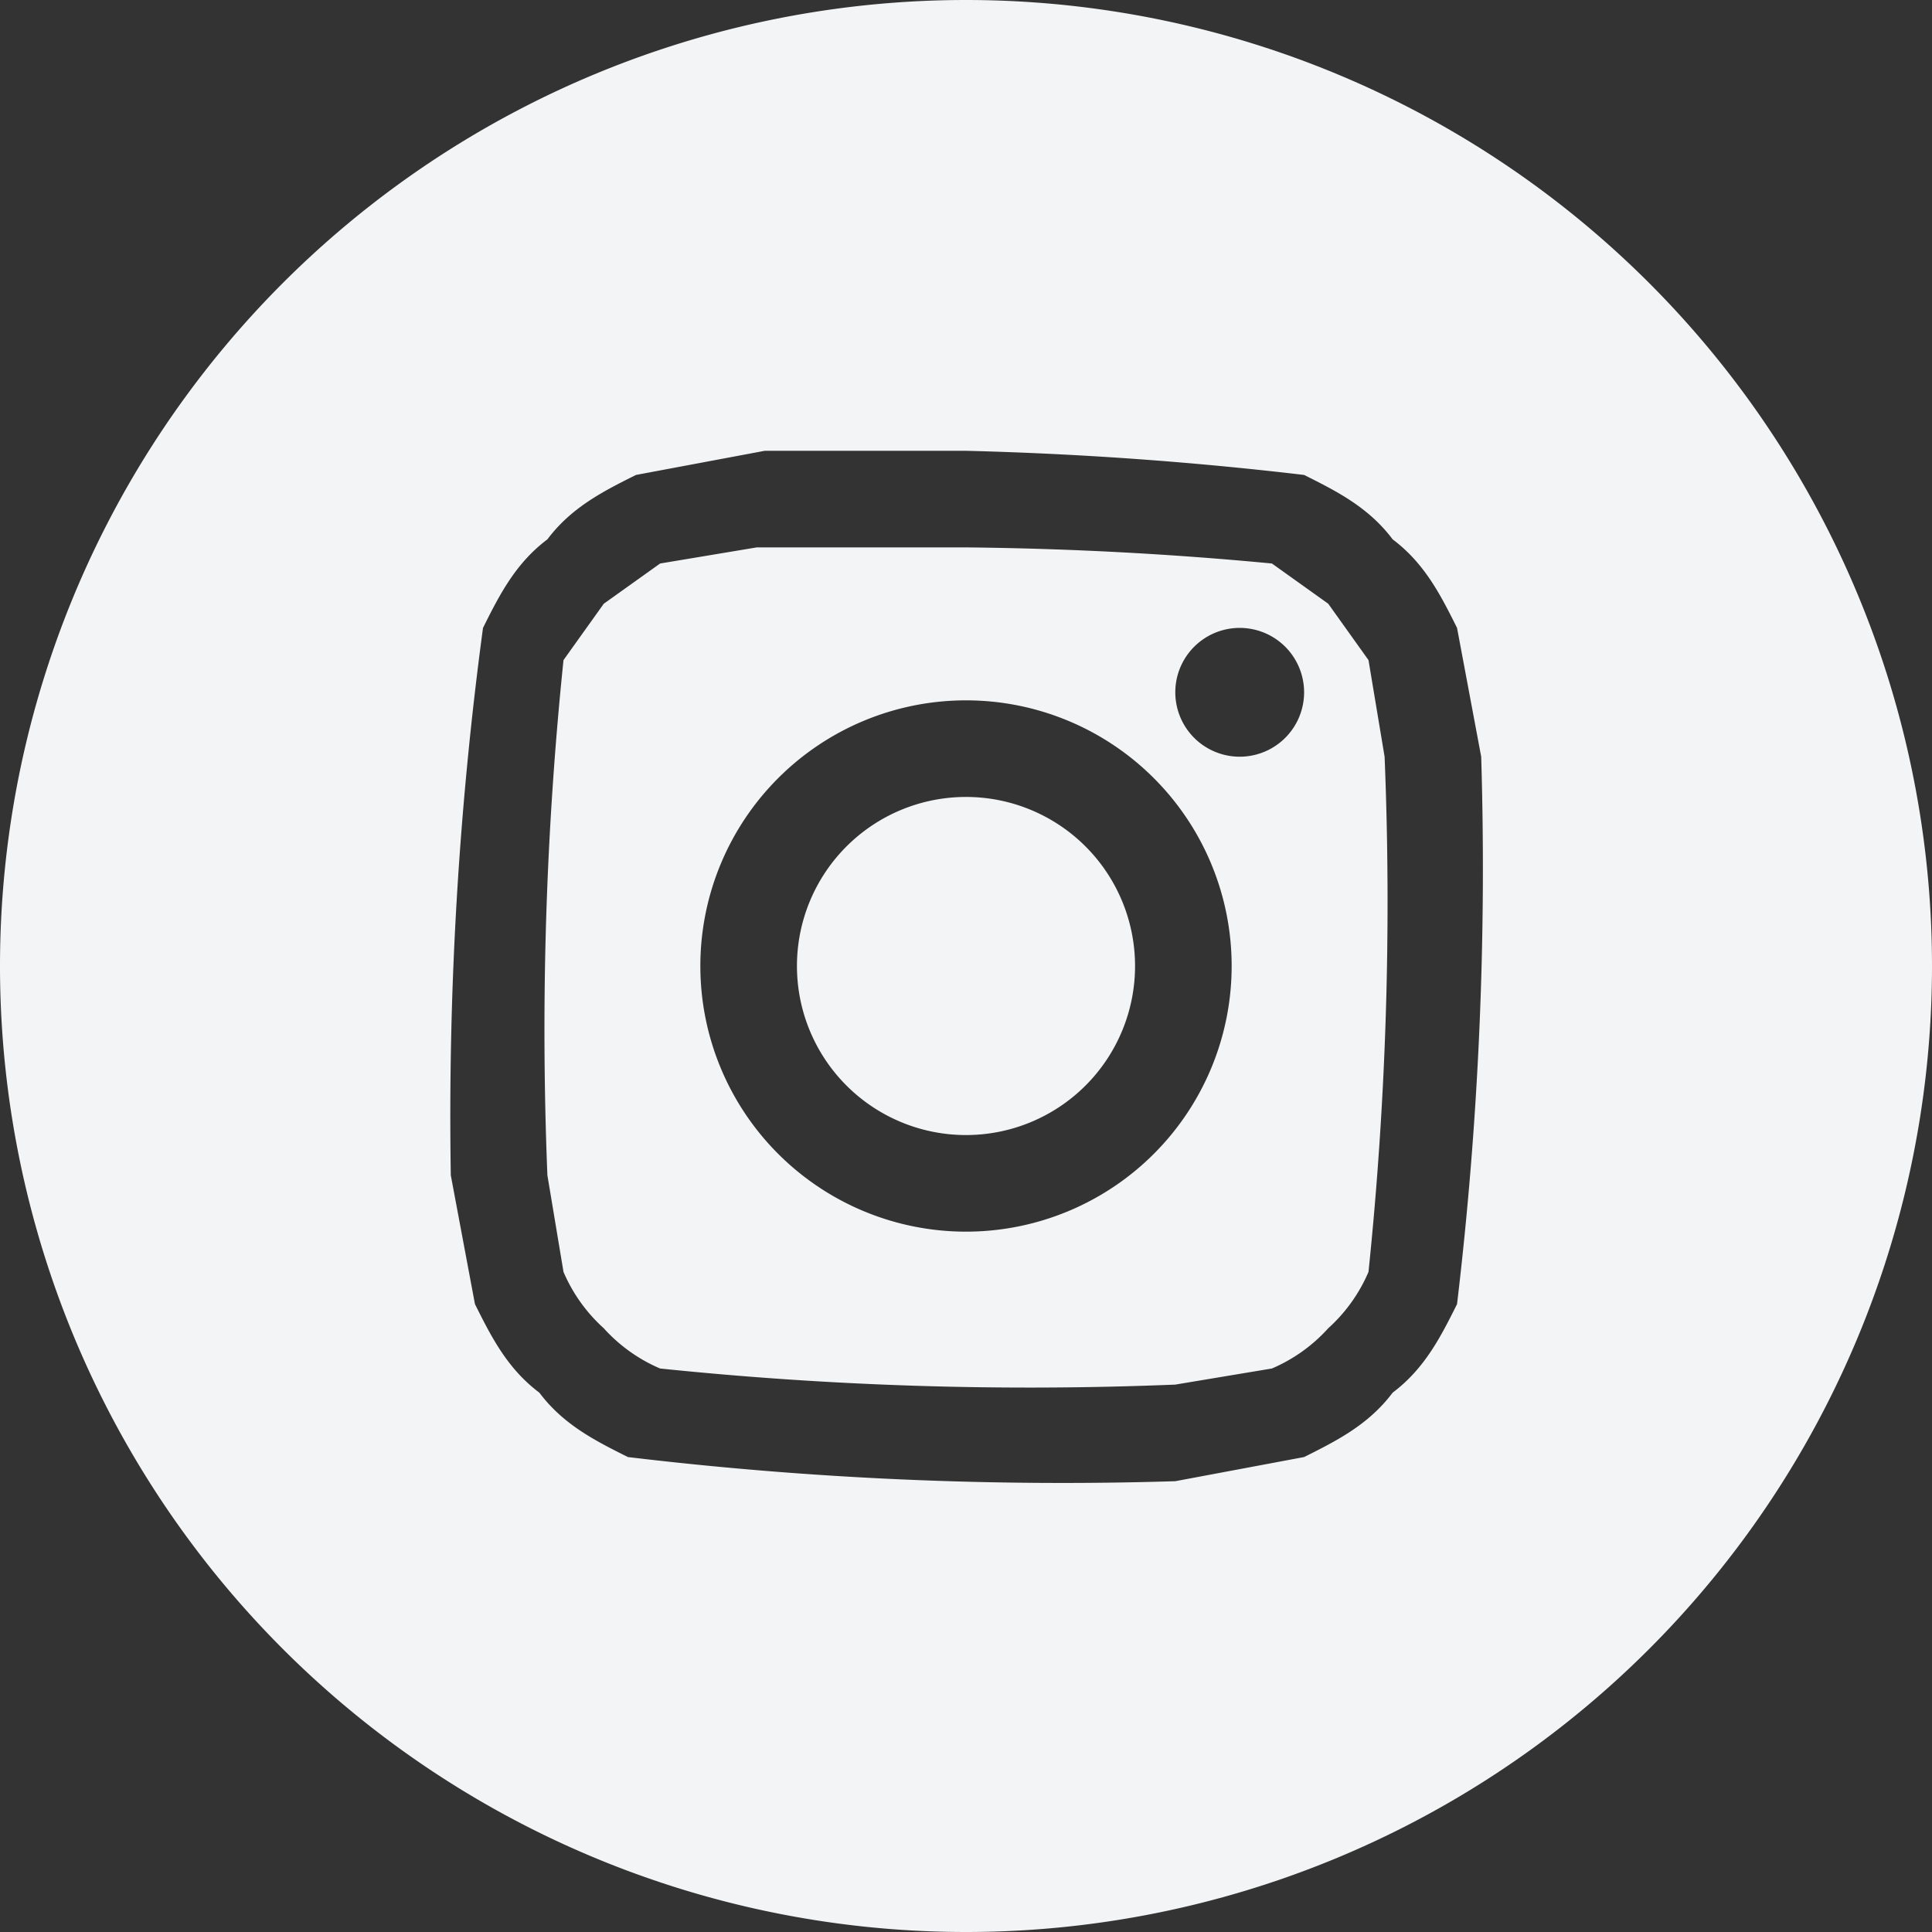
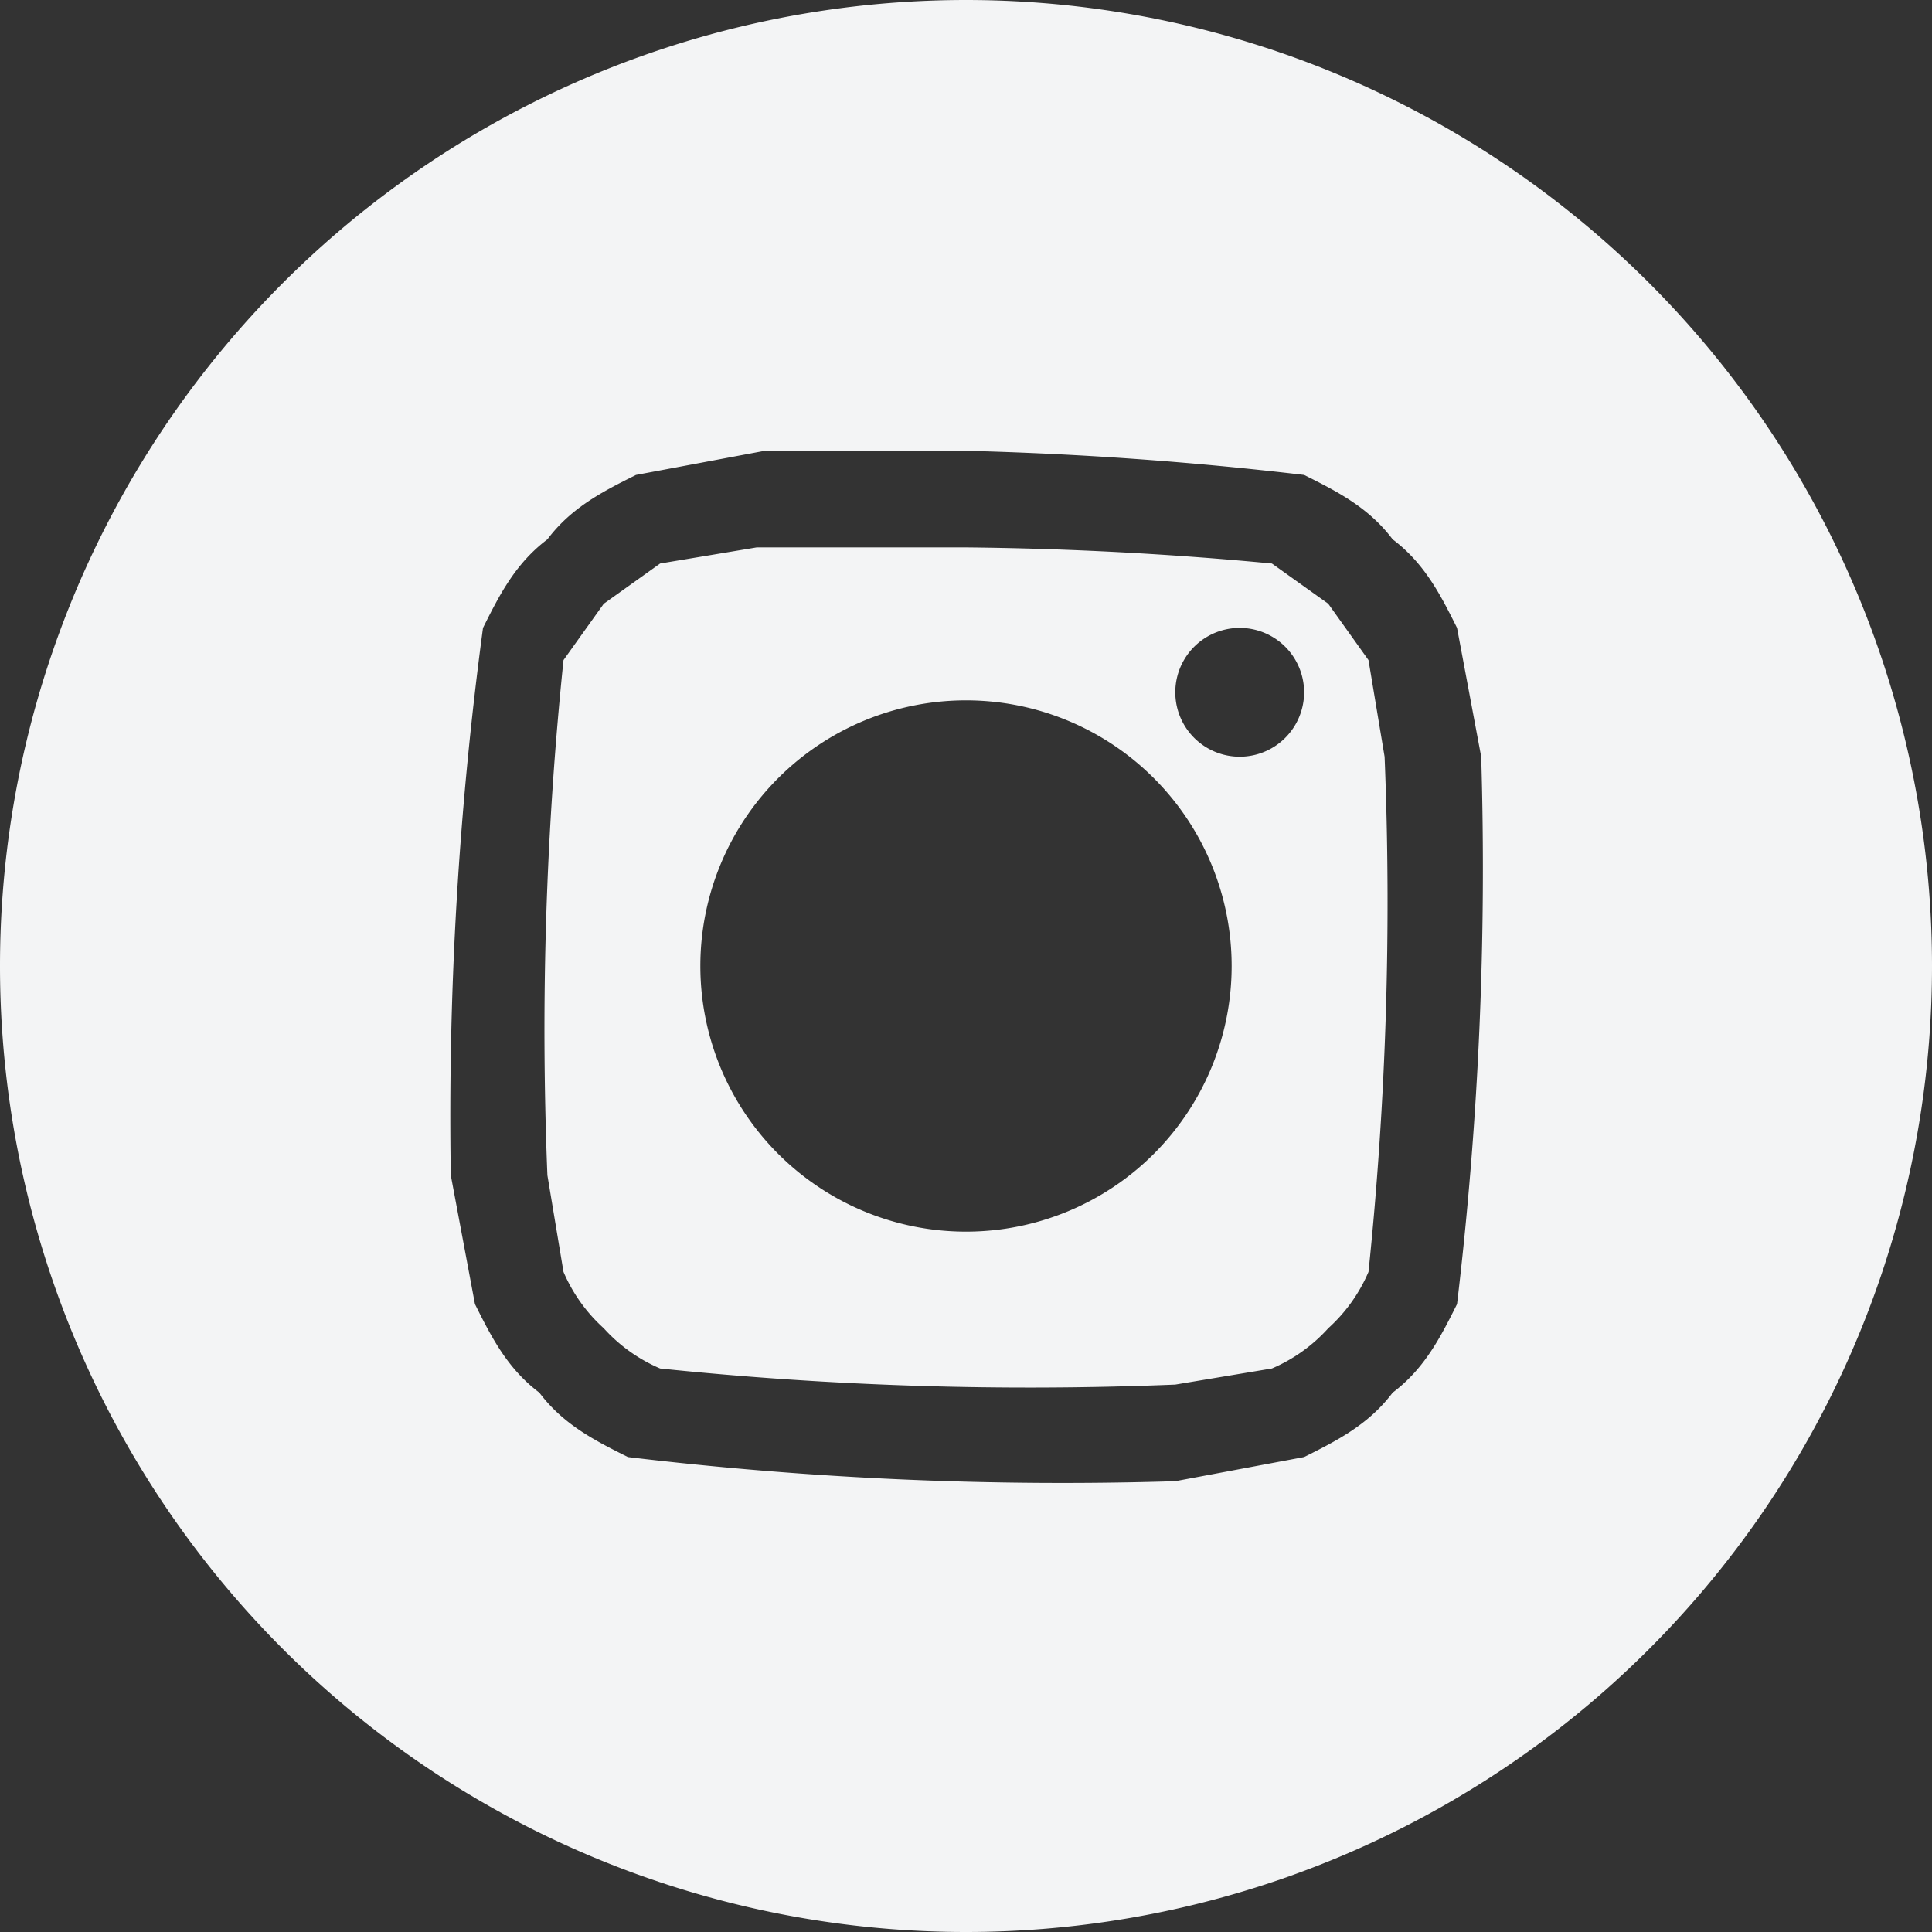
<svg xmlns="http://www.w3.org/2000/svg" width="24" height="24" fill="none">
  <rect width="100%" height="100%" fill="#333333" stroke="none" />
-   <path d="M14.1 12a2.1 2.1 0 1 0-4.2 0 2.1 2.1 0 0 0 4.2 0Z" fill="#F3F4F5" />
  <path fill-rule="evenodd" clip-rule="evenodd" d="M11.4 6.8h.6a44.7 44.7 0 0 1 3.8.2l.7.5.5.7.2 1.2a44.6 44.6 0 0 1-.2 6.4 2 2 0 0 1-.5.7 2 2 0 0 1-.7.5l-1.2.2a44.5 44.5 0 0 1-6.4-.2 2 2 0 0 1-.7-.5 2 2 0 0 1-.5-.7l-.2-1.2A44.7 44.7 0 0 1 7 8.2l.5-.7.7-.5 1.2-.2h2Zm4 1a.8.8 0 1 0 0 1.6.8.8 0 0 0 0-1.6ZM8.7 12a3.3 3.3 0 1 1 6.6 0 3.3 3.3 0 0 1-6.6 0Z" fill="#F3F4F5" />
  <path fill-rule="evenodd" clip-rule="evenodd" d="M12 0a12 12 0 1 0 0 24 12 12 0 0 0 0-24ZM9.4 5.6H12a45.4 45.4 0 0 1 4.2.3c.4.2.8.4 1.1.8.4.3.6.7.8 1.1l.3 1.6a45.8 45.8 0 0 1-.3 6.8c-.2.4-.4.8-.8 1.1-.3.4-.7.6-1.1.8l-1.6.3a45.4 45.4 0 0 1-6.8-.3c-.4-.2-.8-.4-1.1-.8-.4-.3-.6-.7-.8-1.1l-.3-1.6A45.5 45.5 0 0 1 6 7.8c.2-.4.4-.8.8-1.1.3-.4.7-.6 1.1-.8l1.6-.3Z" fill="#F3F4F5" />
</svg>